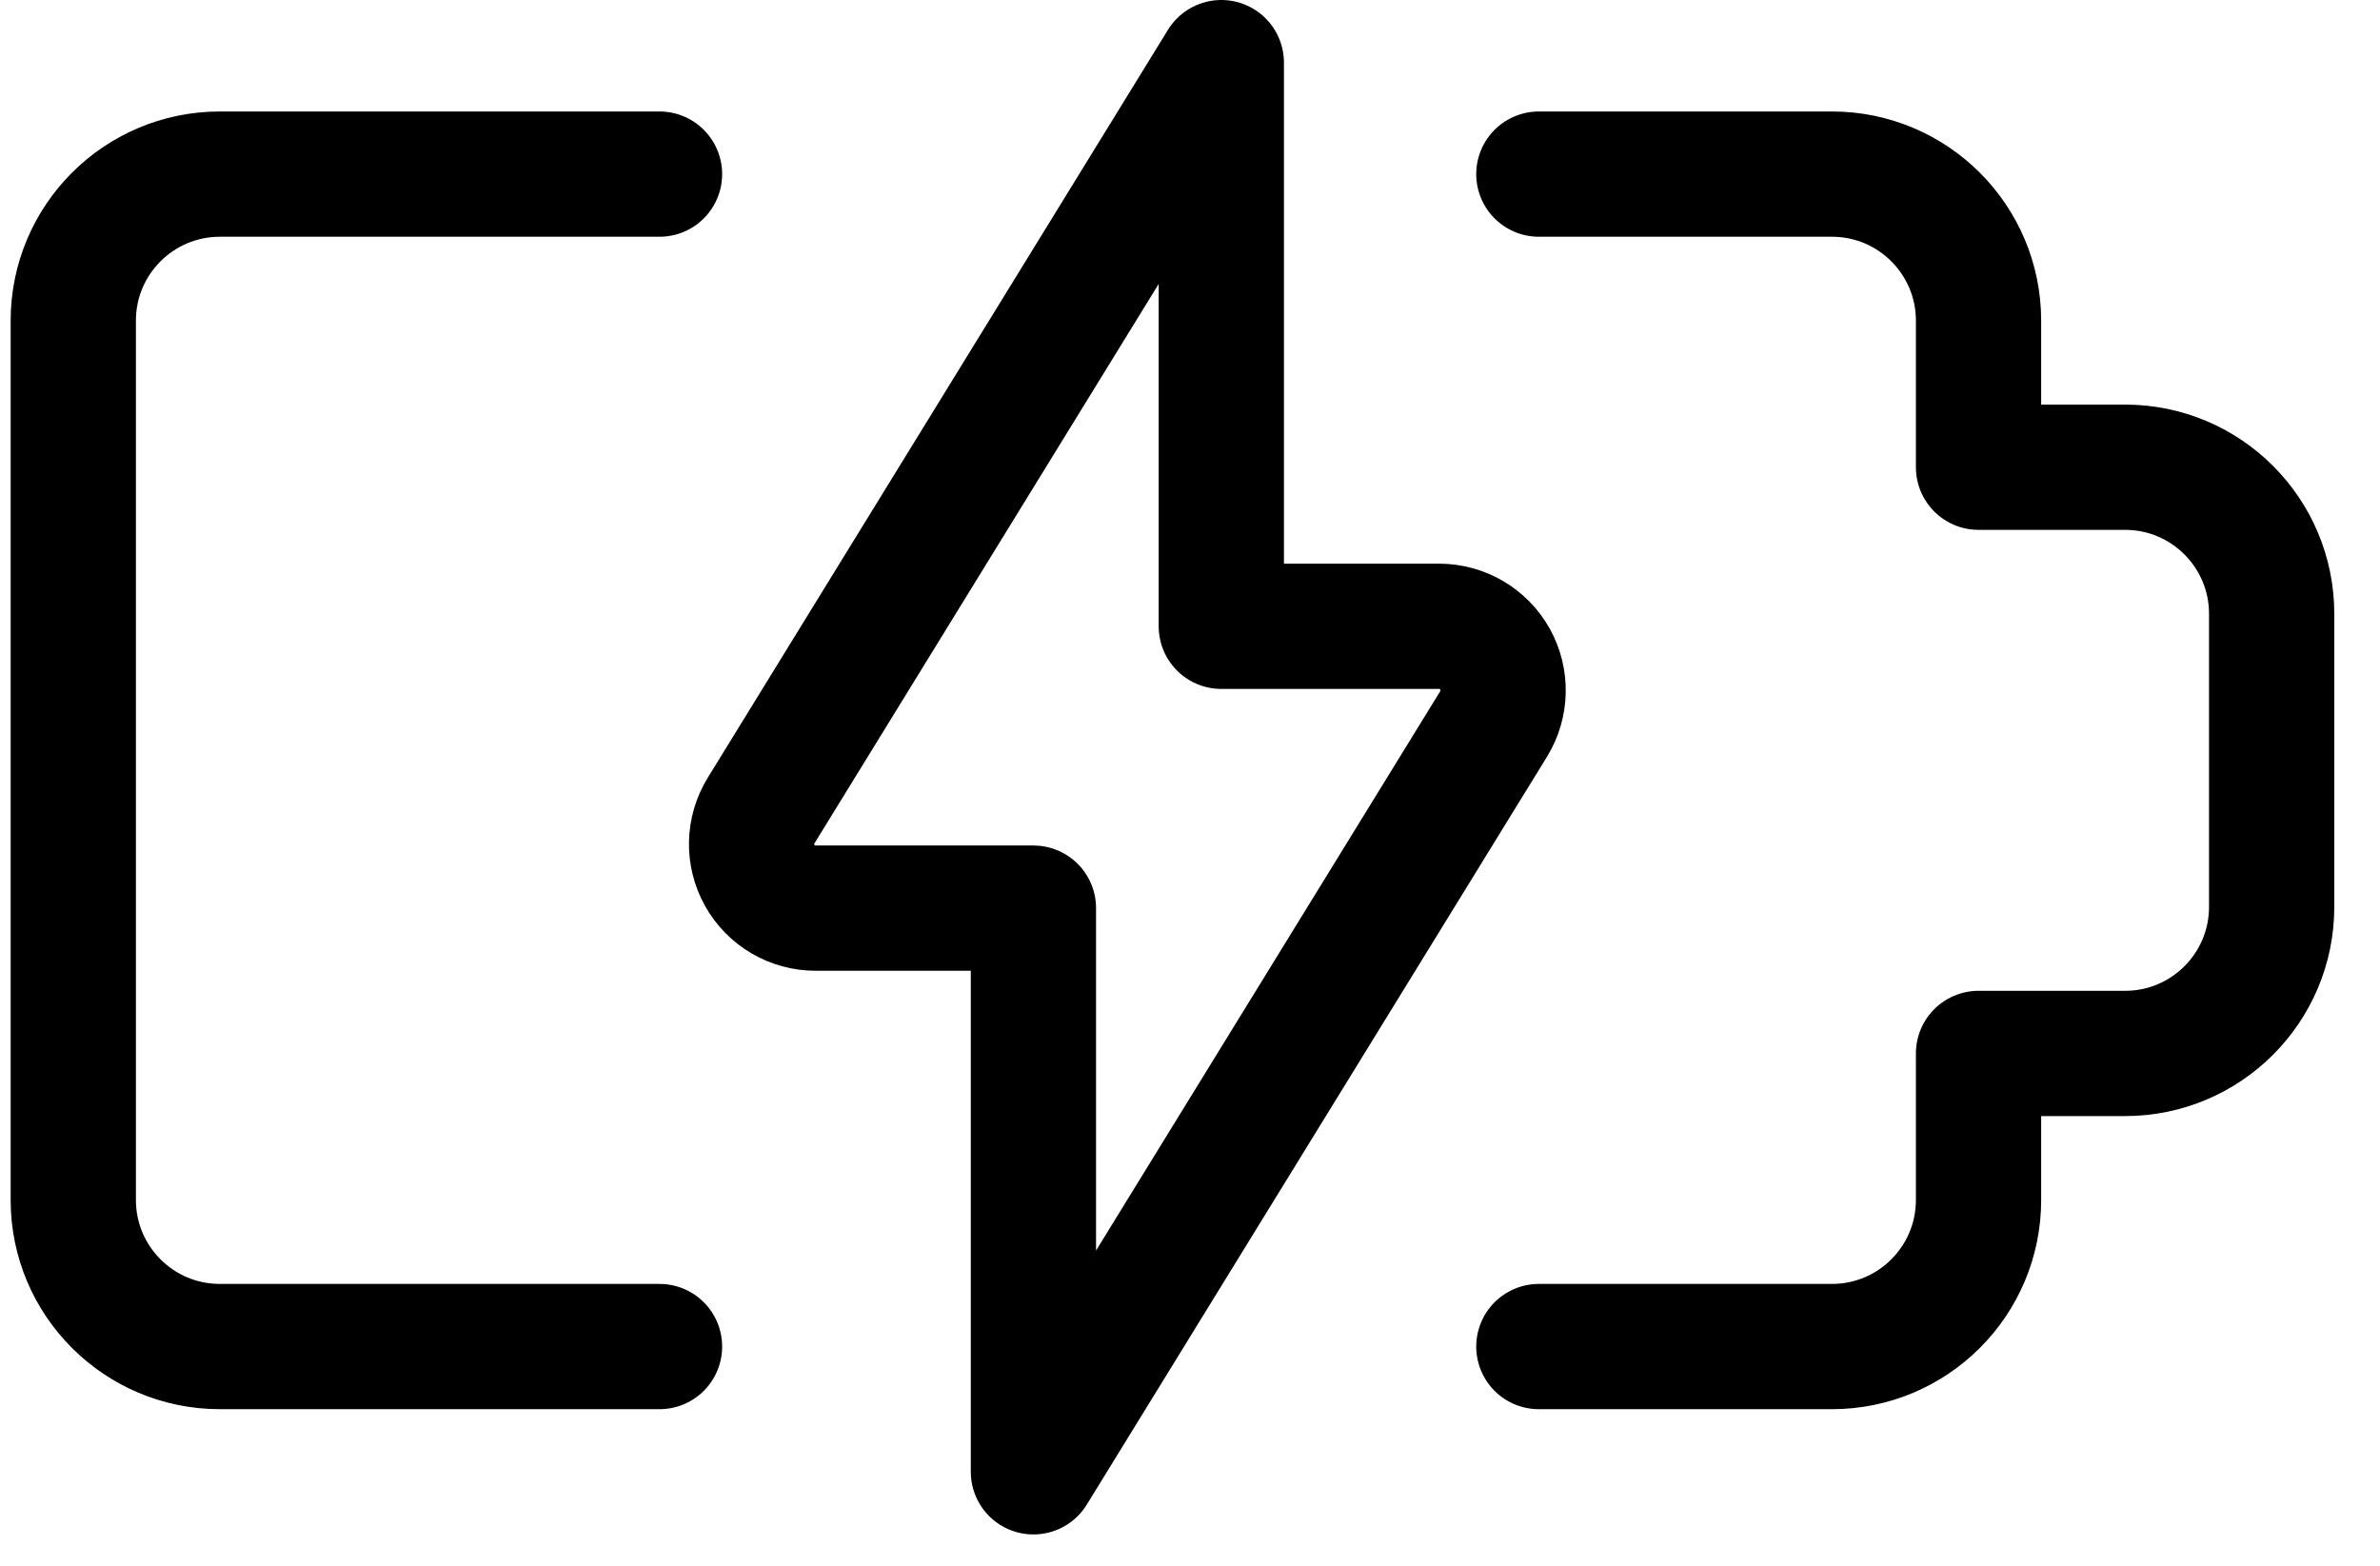
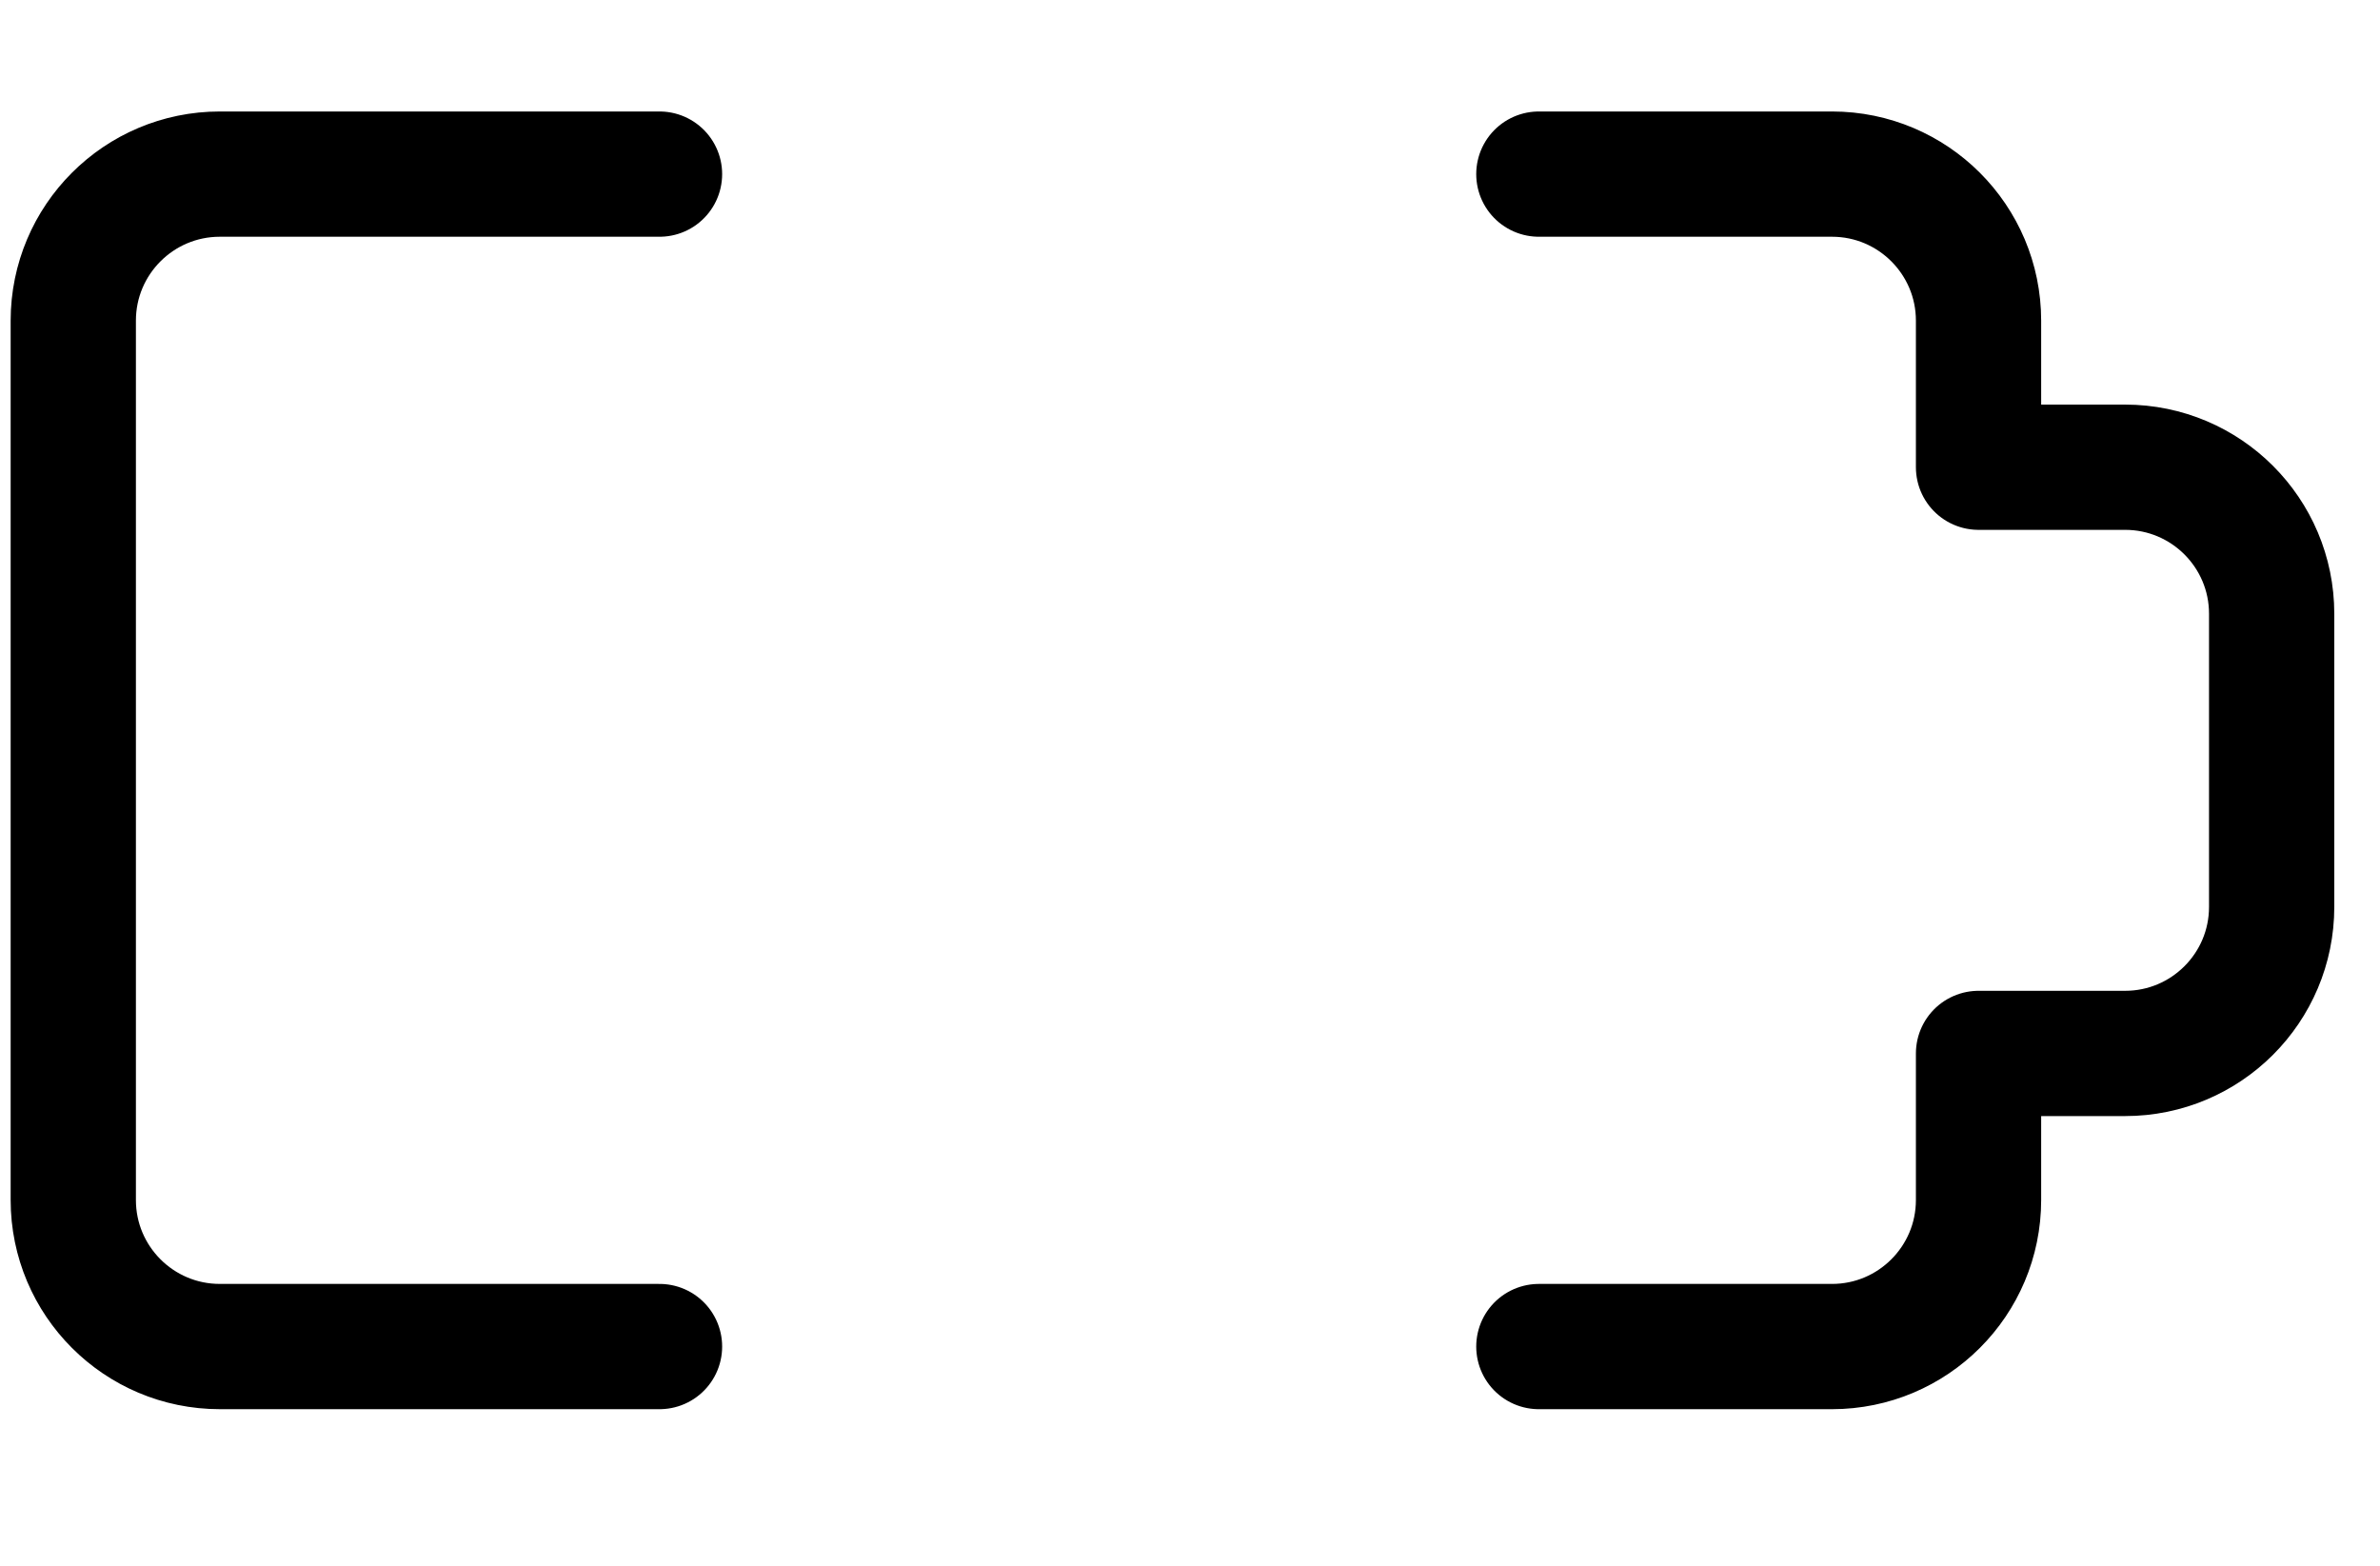
<svg xmlns="http://www.w3.org/2000/svg" width="38" height="25" viewBox="0 0 38 25">
  <g fill="none" fill-rule="evenodd" stroke="#000" stroke-linecap="round" stroke-linejoin="round" stroke-width="2">
    <g>
      <path d="M9.53.78H2.51C1.218.78.17 1.828.17 3.12v14.04c0 1.292 1.048 2.34 2.34 2.34h7.02M23.57.78h4.68c1.292 0 2.34 1.048 2.34 2.34v2.34h2.34c1.292 0 2.34 1.048 2.34 2.34v4.68c0 1.292-1.048 2.34-2.34 2.34h-2.34v2.34c0 1.292-1.048 2.34-2.34 2.34h-4.68" transform="translate(1 1) translate(0 1)" />
    </g>
-     <path d="M22.848 10.559c.194-.316.202-.711.022-1.035-.181-.323-.523-.524-.893-.524H18.5V0l-7.348 11.942c-.194.315-.203.711-.022 1.035.18.323.522.523.893.523H15.5v9l7.348-11.941z" transform="translate(1 1)" />
  </g>
</svg>